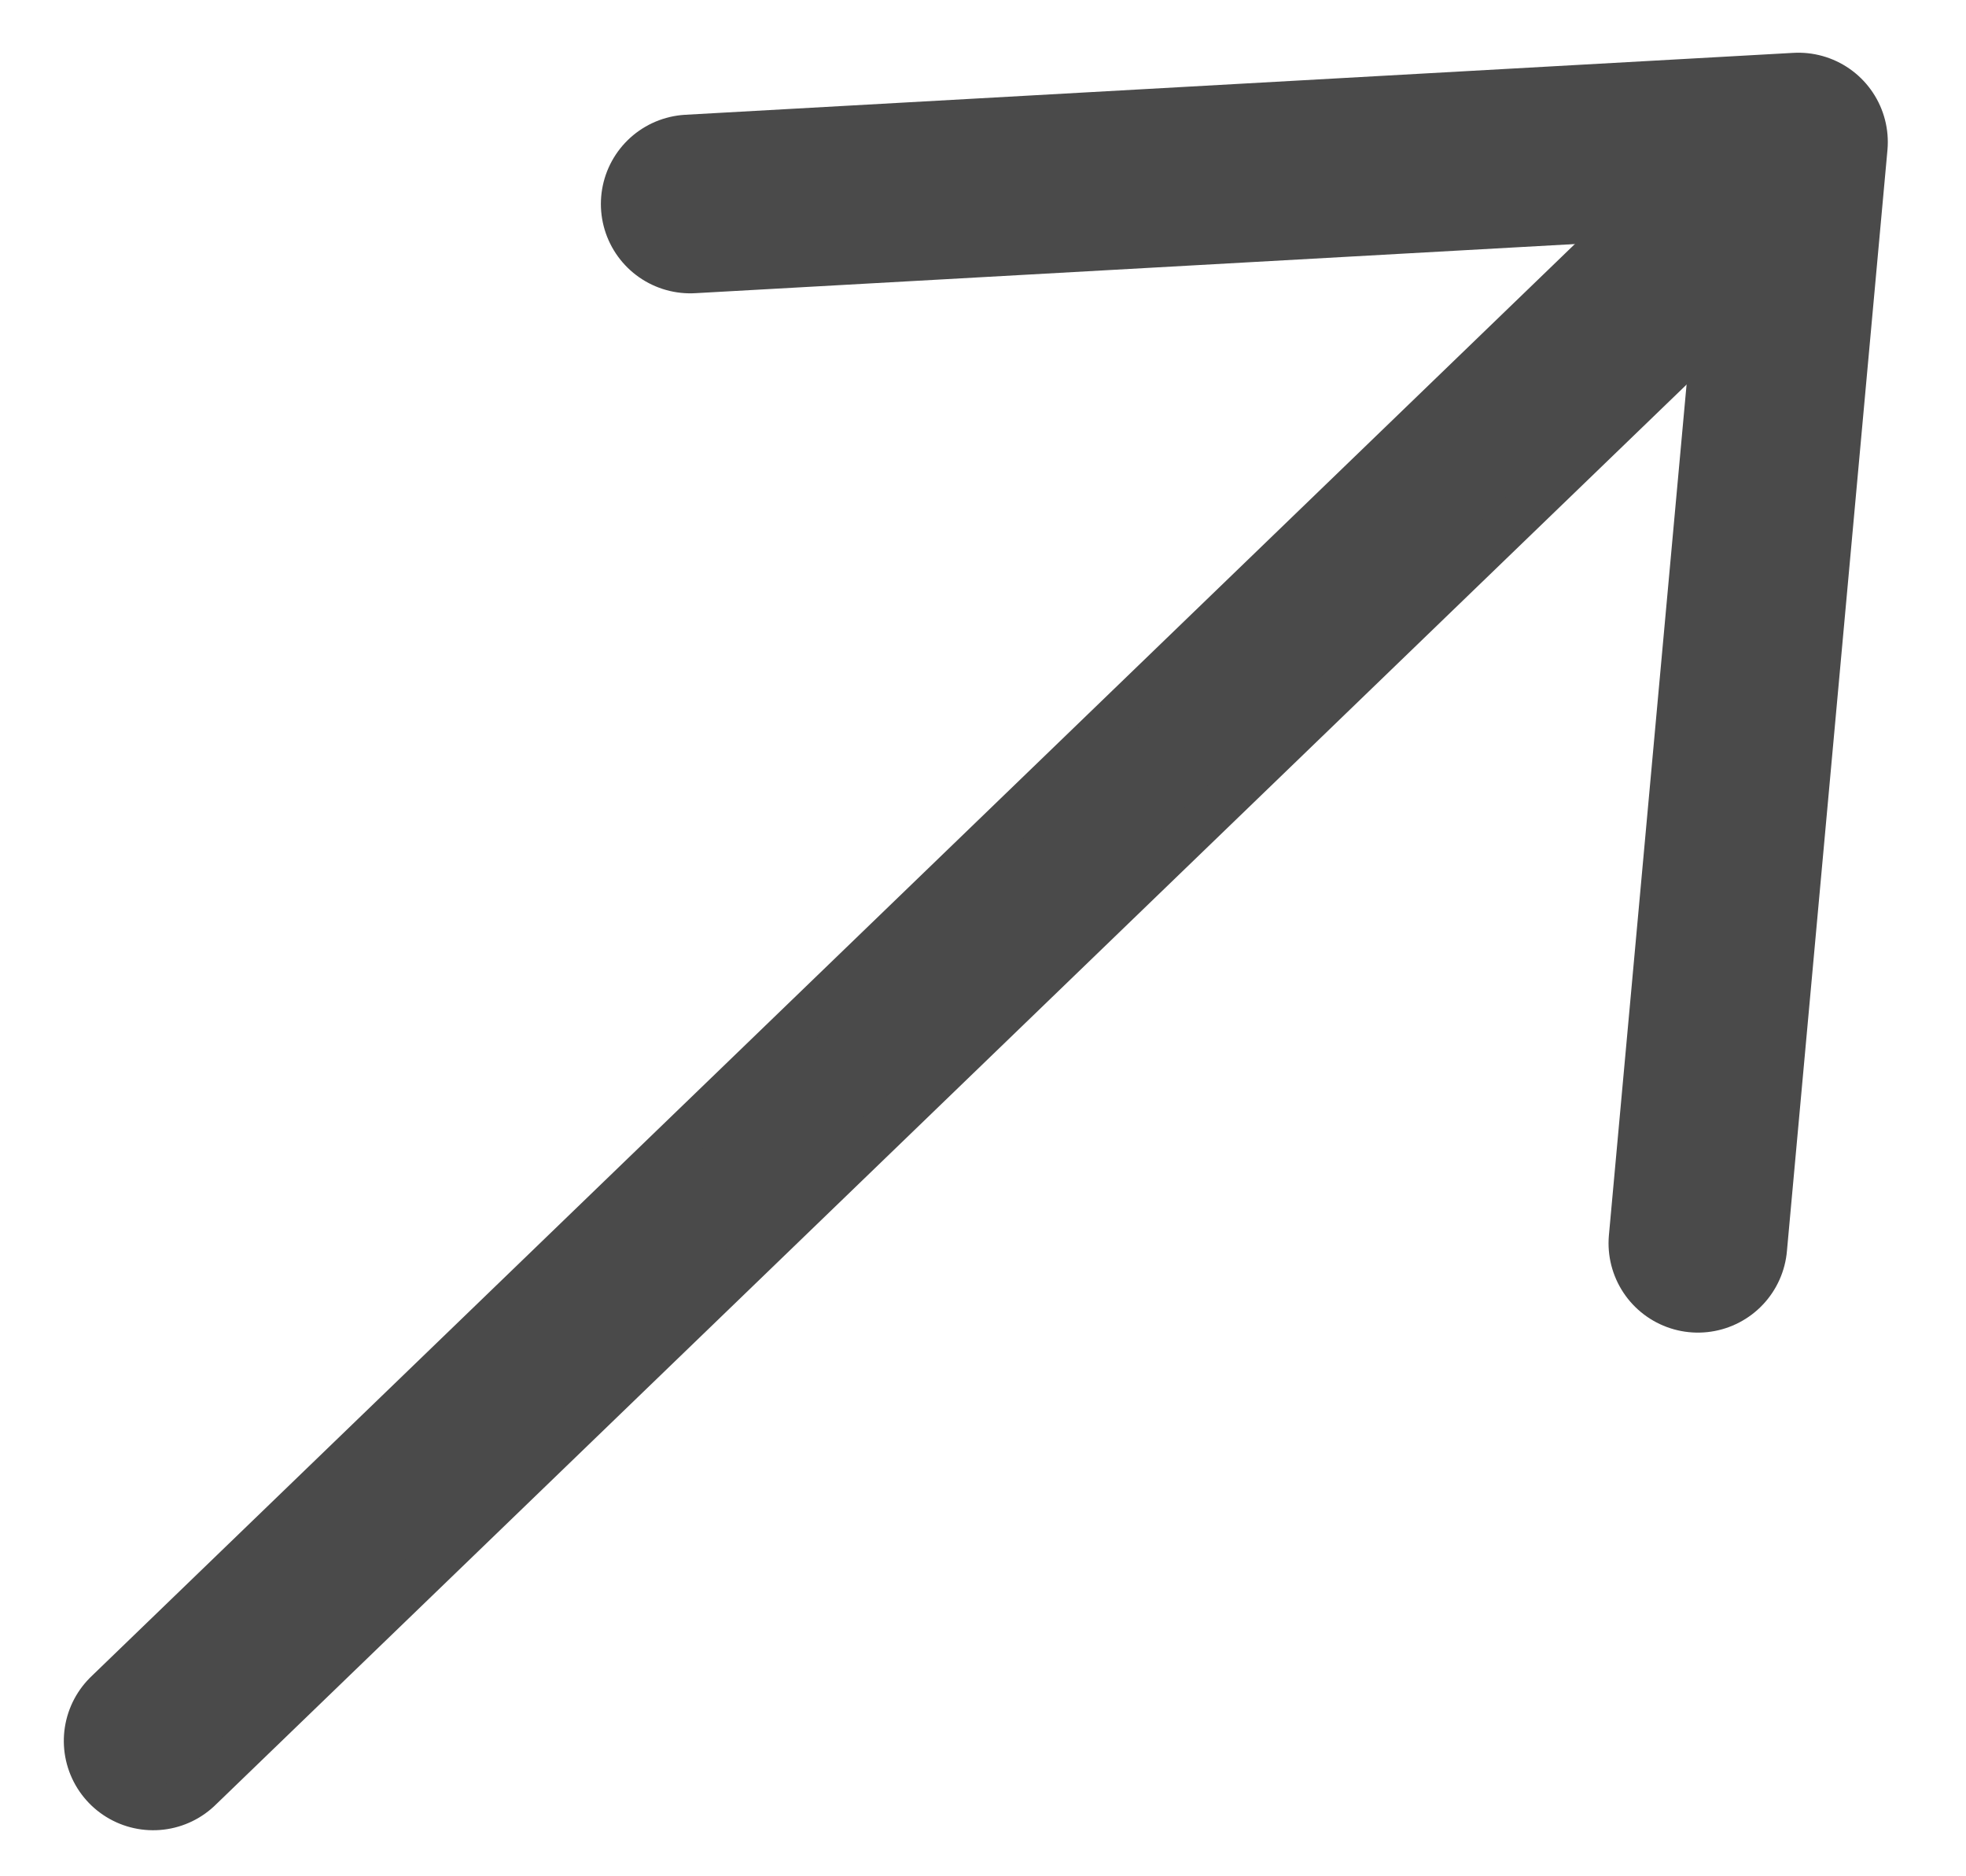
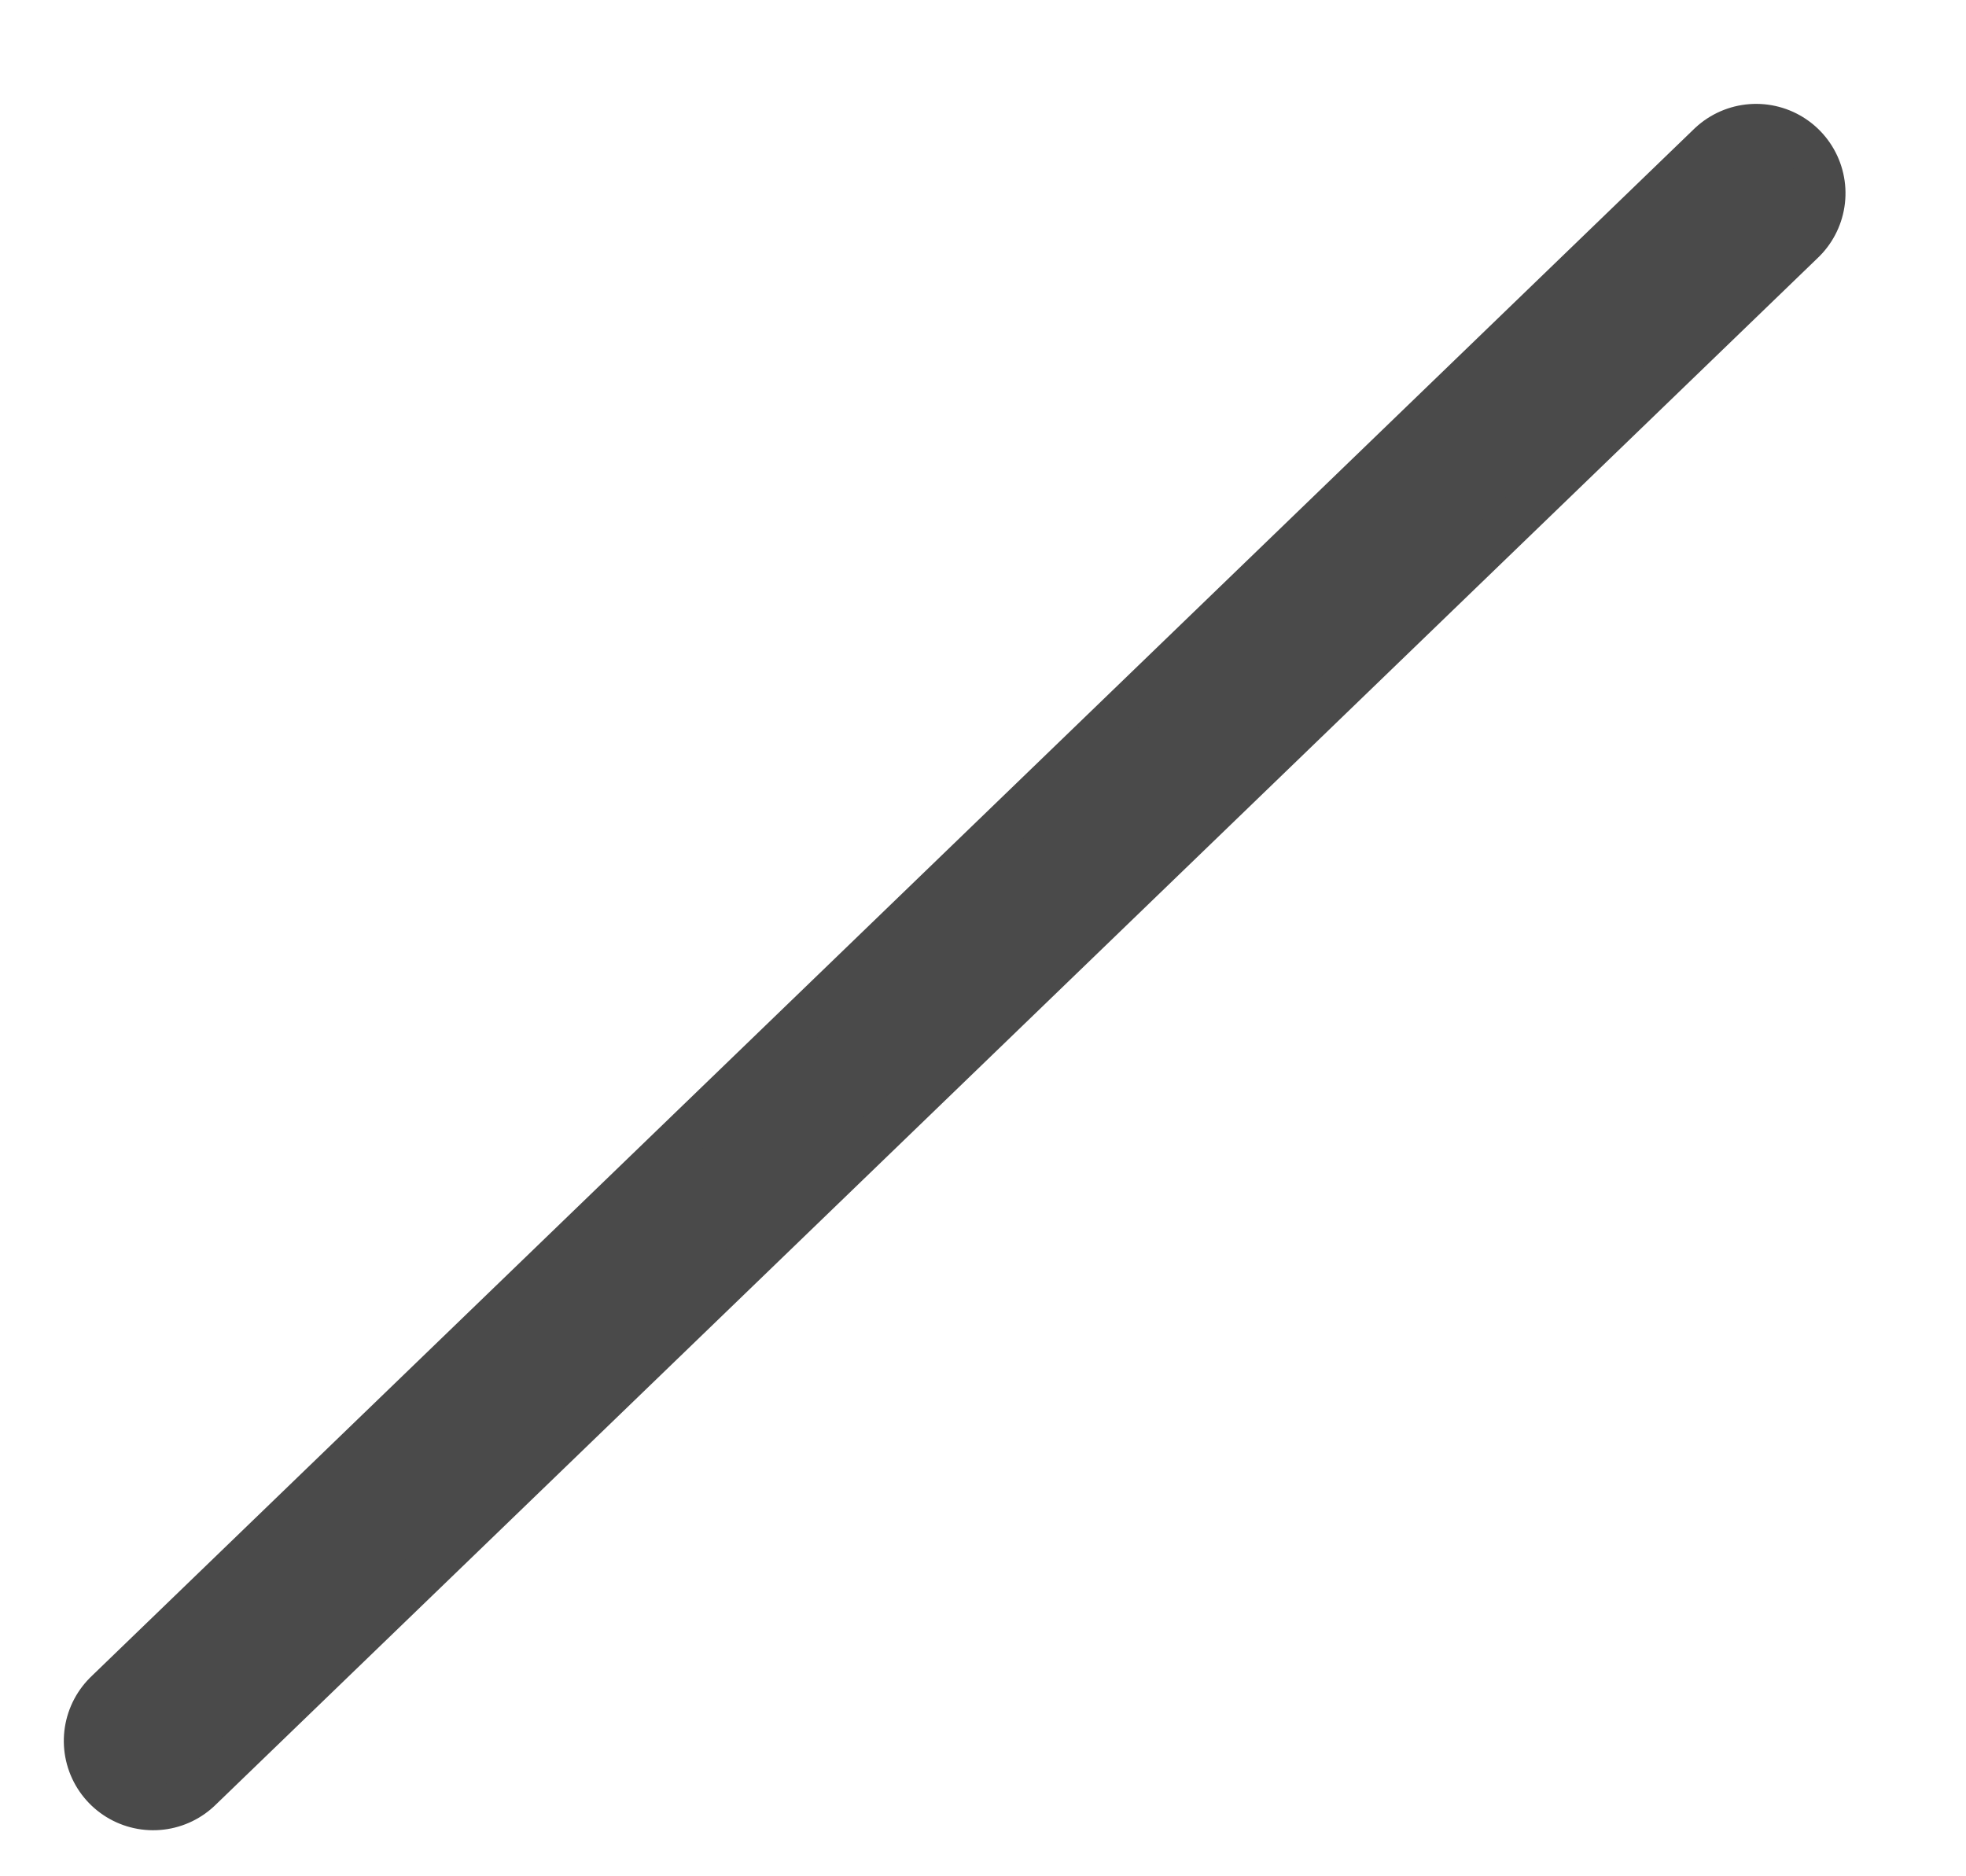
<svg xmlns="http://www.w3.org/2000/svg" xmlns:xlink="http://www.w3.org/1999/xlink" width="22" height="21" viewBox="0 0 22 21">
  <title>Group 2 Copy 3</title>
  <defs>
    <path d="M.778 9h24.936" id="a" />
  </defs>
  <g stroke="#4A4A4A" fill="none" fill-rule="evenodd" stroke-linecap="round" stroke-linejoin="round">
    <g transform="rotate(136 11.596 9.394)">
      <use stroke-width="2" xlink:href="#a" />
      <use xlink:href="#a" />
    </g>
-     <path stroke-width="2" d="M19 13.915L20.125 1.59l-12.401.693" />
  </g>
</svg>